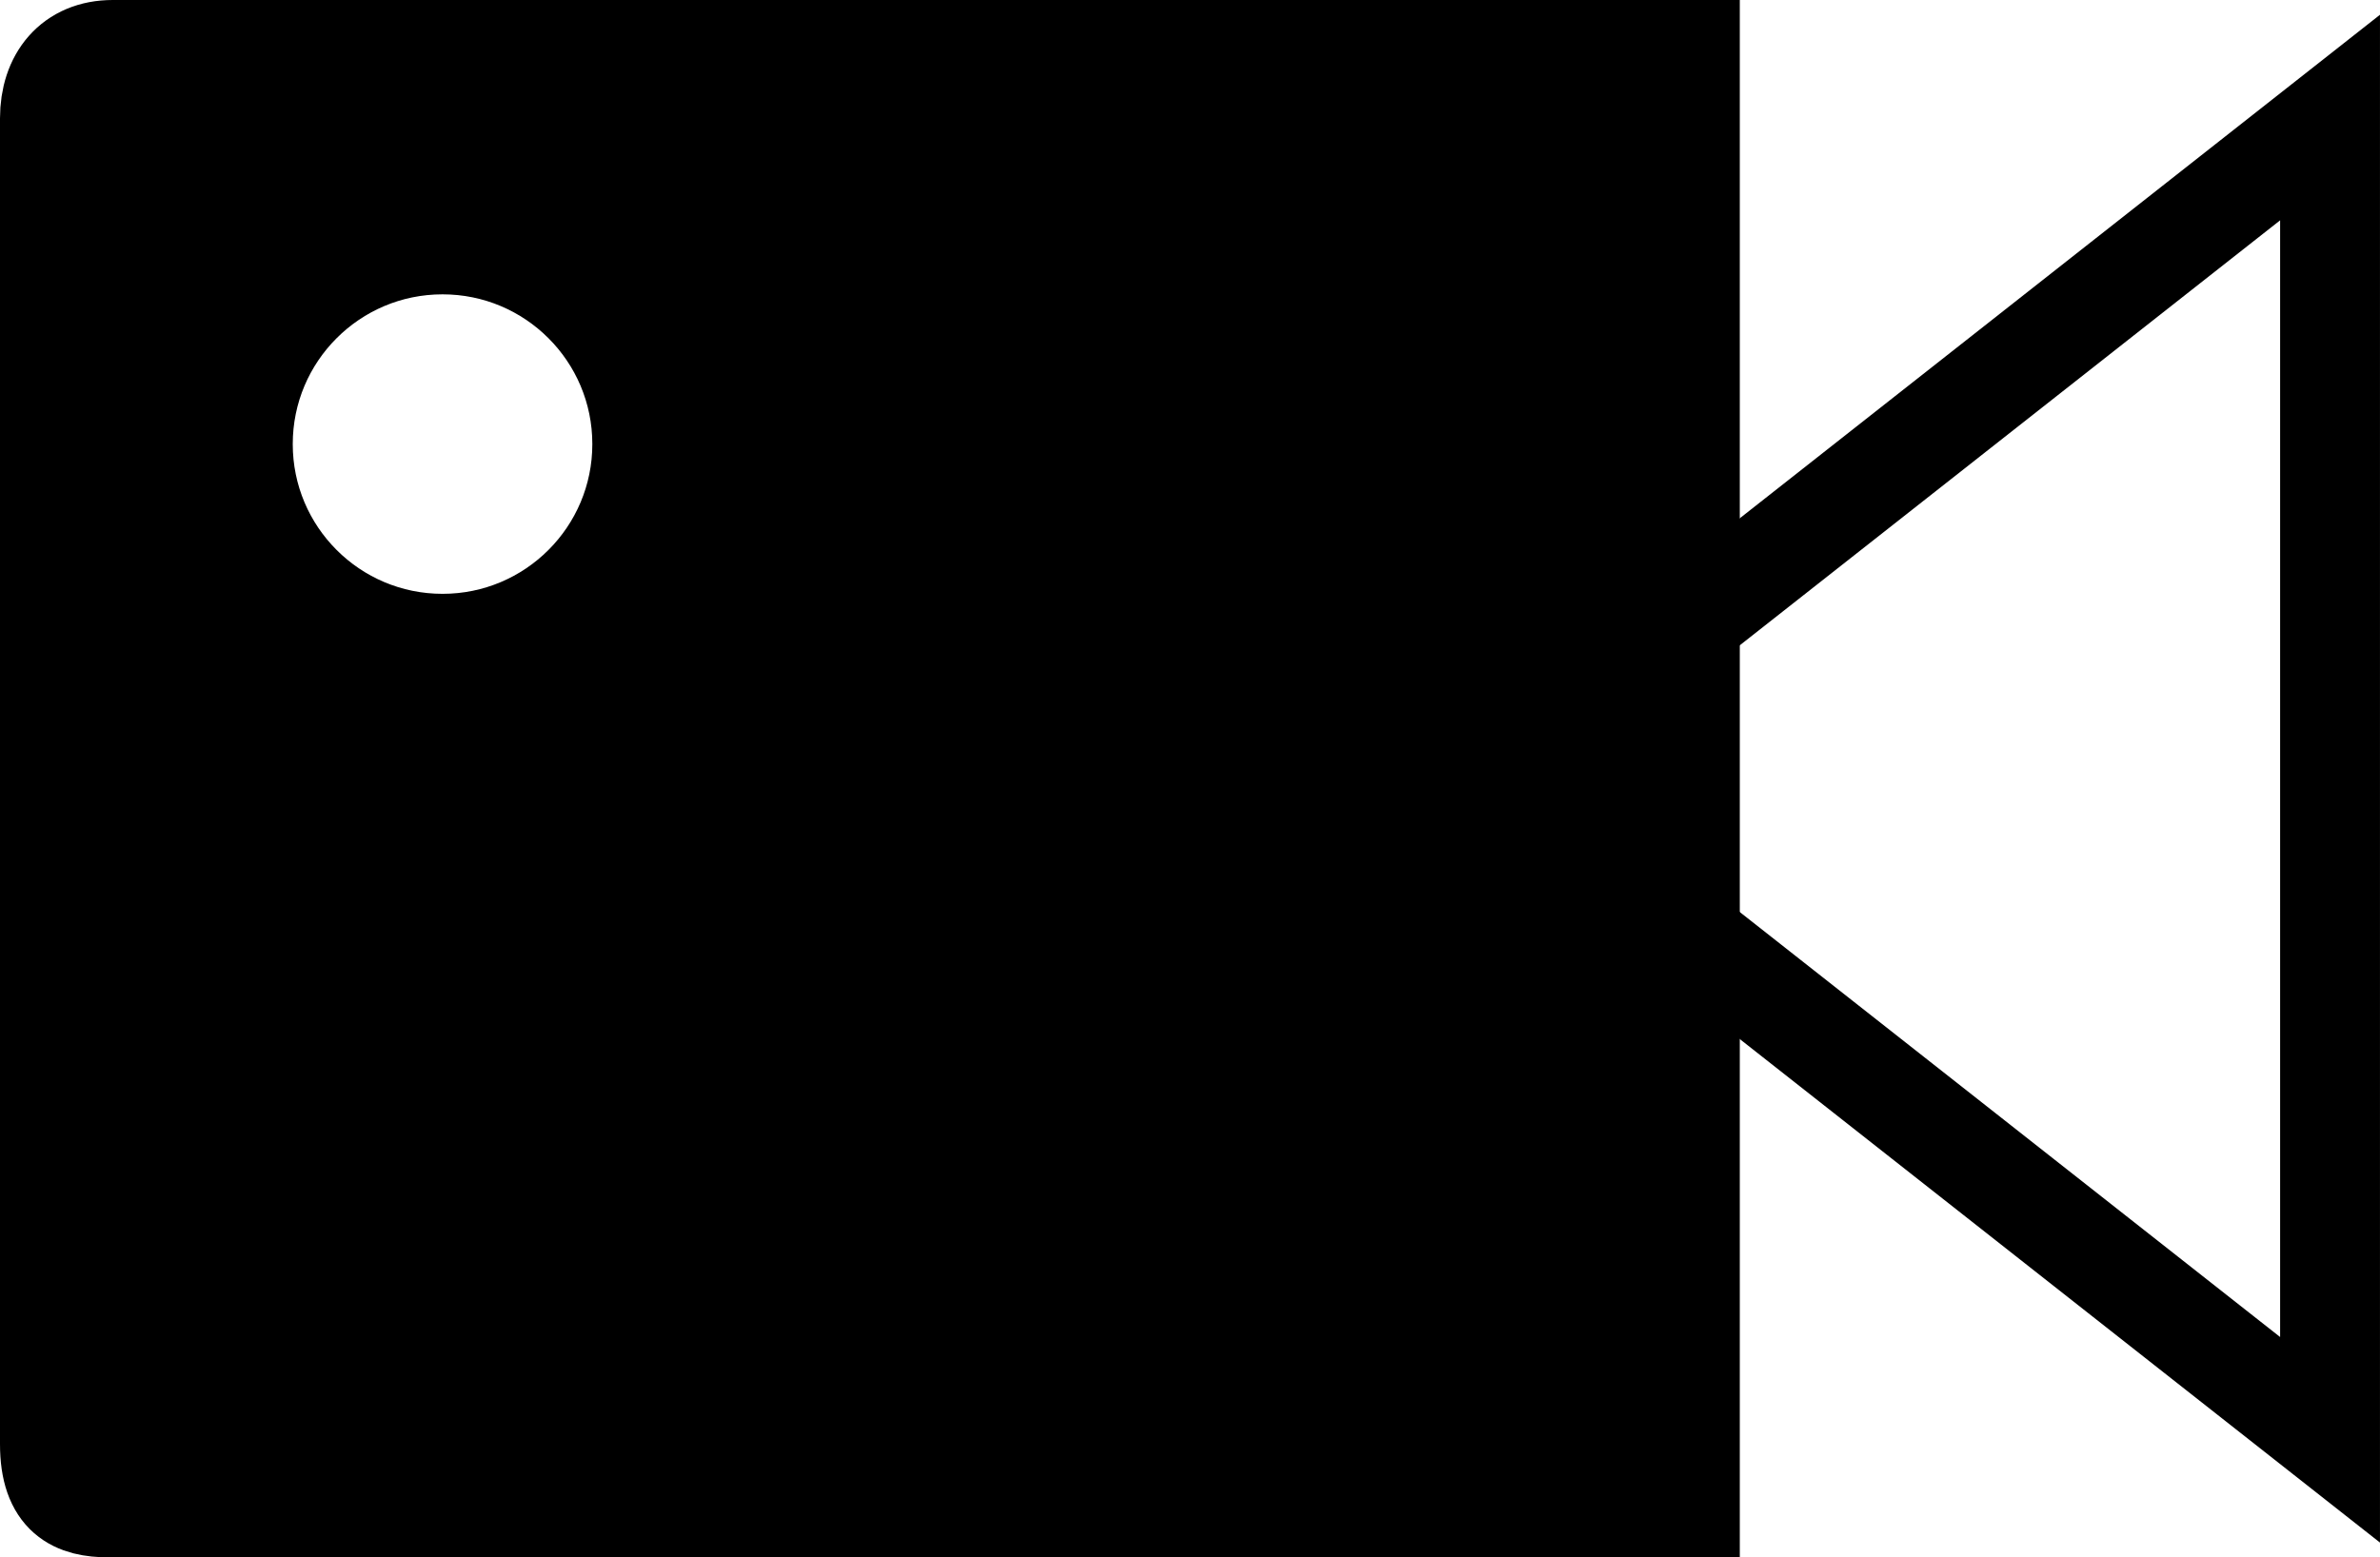
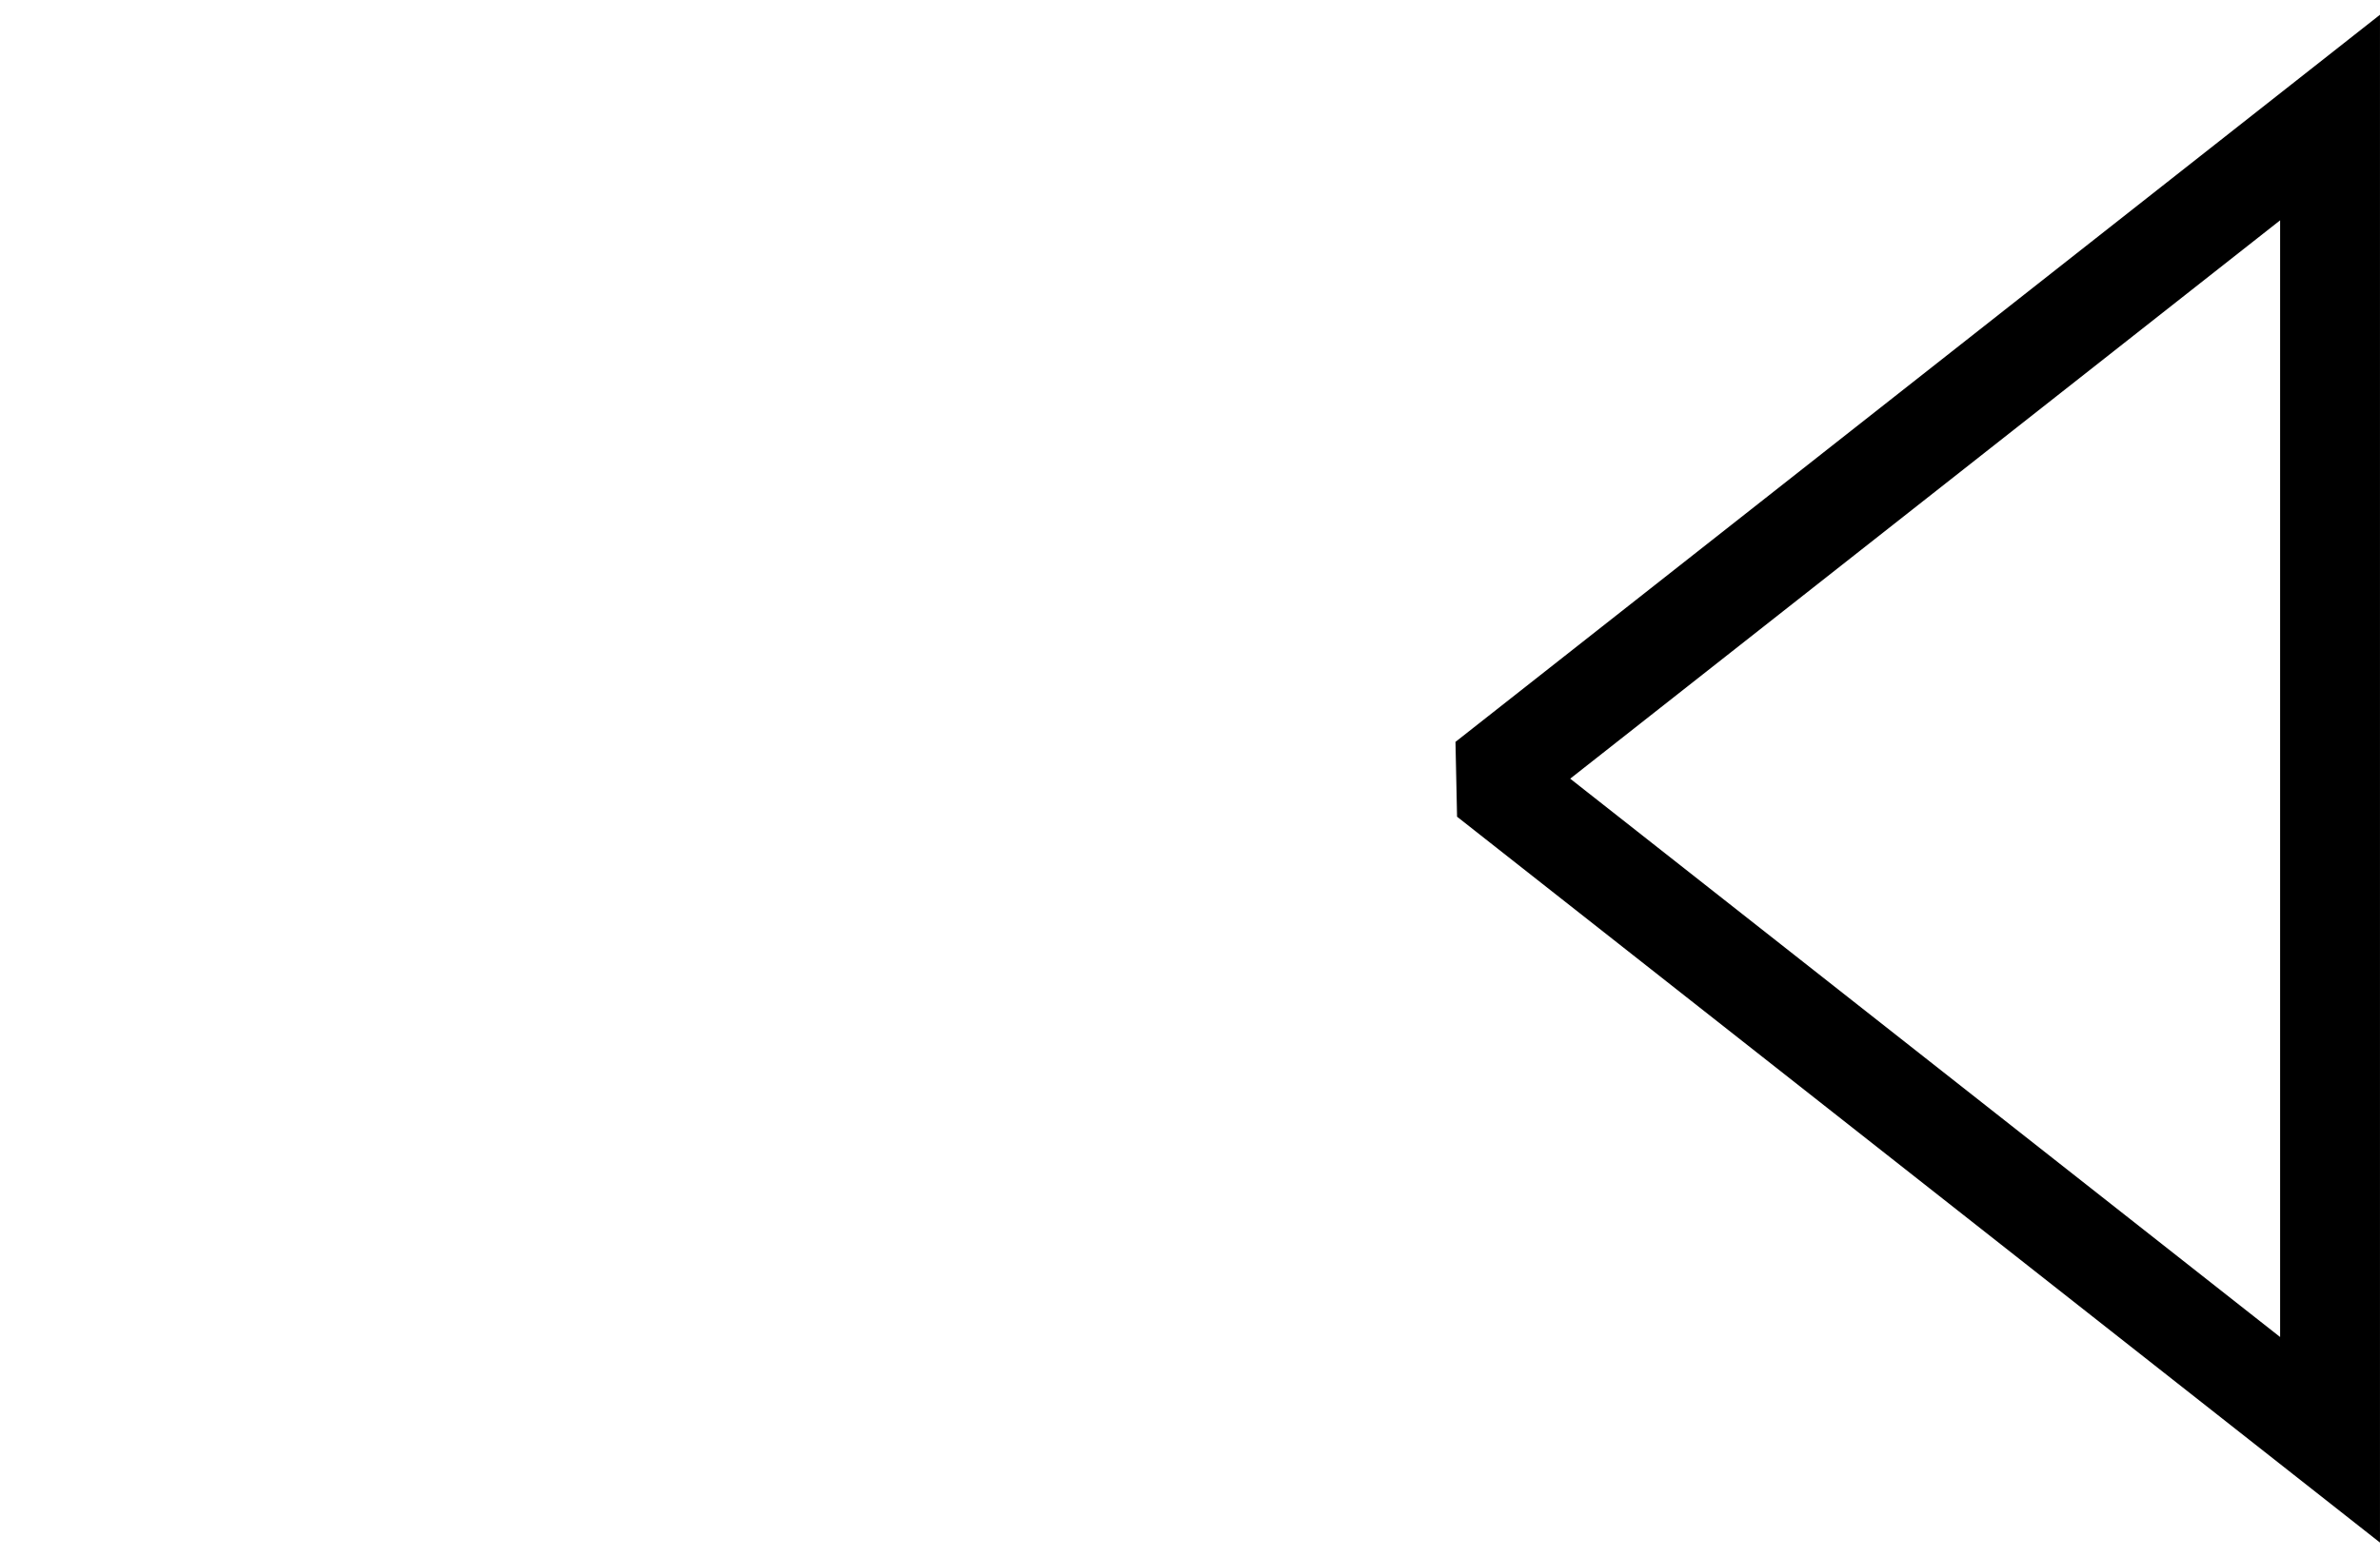
<svg xmlns="http://www.w3.org/2000/svg" version="1.1" width="119.167" height="78" viewBox="0,0,119.167,78">
  <g transform="translate(-180.417,-141)">
    <g stroke="#000000" stroke-width="5" stroke-miterlimit="10">
-       <path d="M182.917,146.927c0,-2.014 1.129,-3.427 3.143,-3.427c8.756,0 78.969,0 78.969,0v73c0,0 -70.637,0 -79.169,0c-1.645,0 -2.943,-0.525 -2.943,-3.173zM202.575,173.242c5.523,0 10,-4.477 10,-10c0,-5.523 -4.477,-10 -10,-10c-5.523,0 -10,4.477 -10,10c0,5.523 4.477,10 10,10z" fill="#000000" />
      <path d="M297.083,213.113l-41.236,-32.442l-0.028,-1.32l41.264,-32.464z" fill="none" />
    </g>
  </g>
</svg>